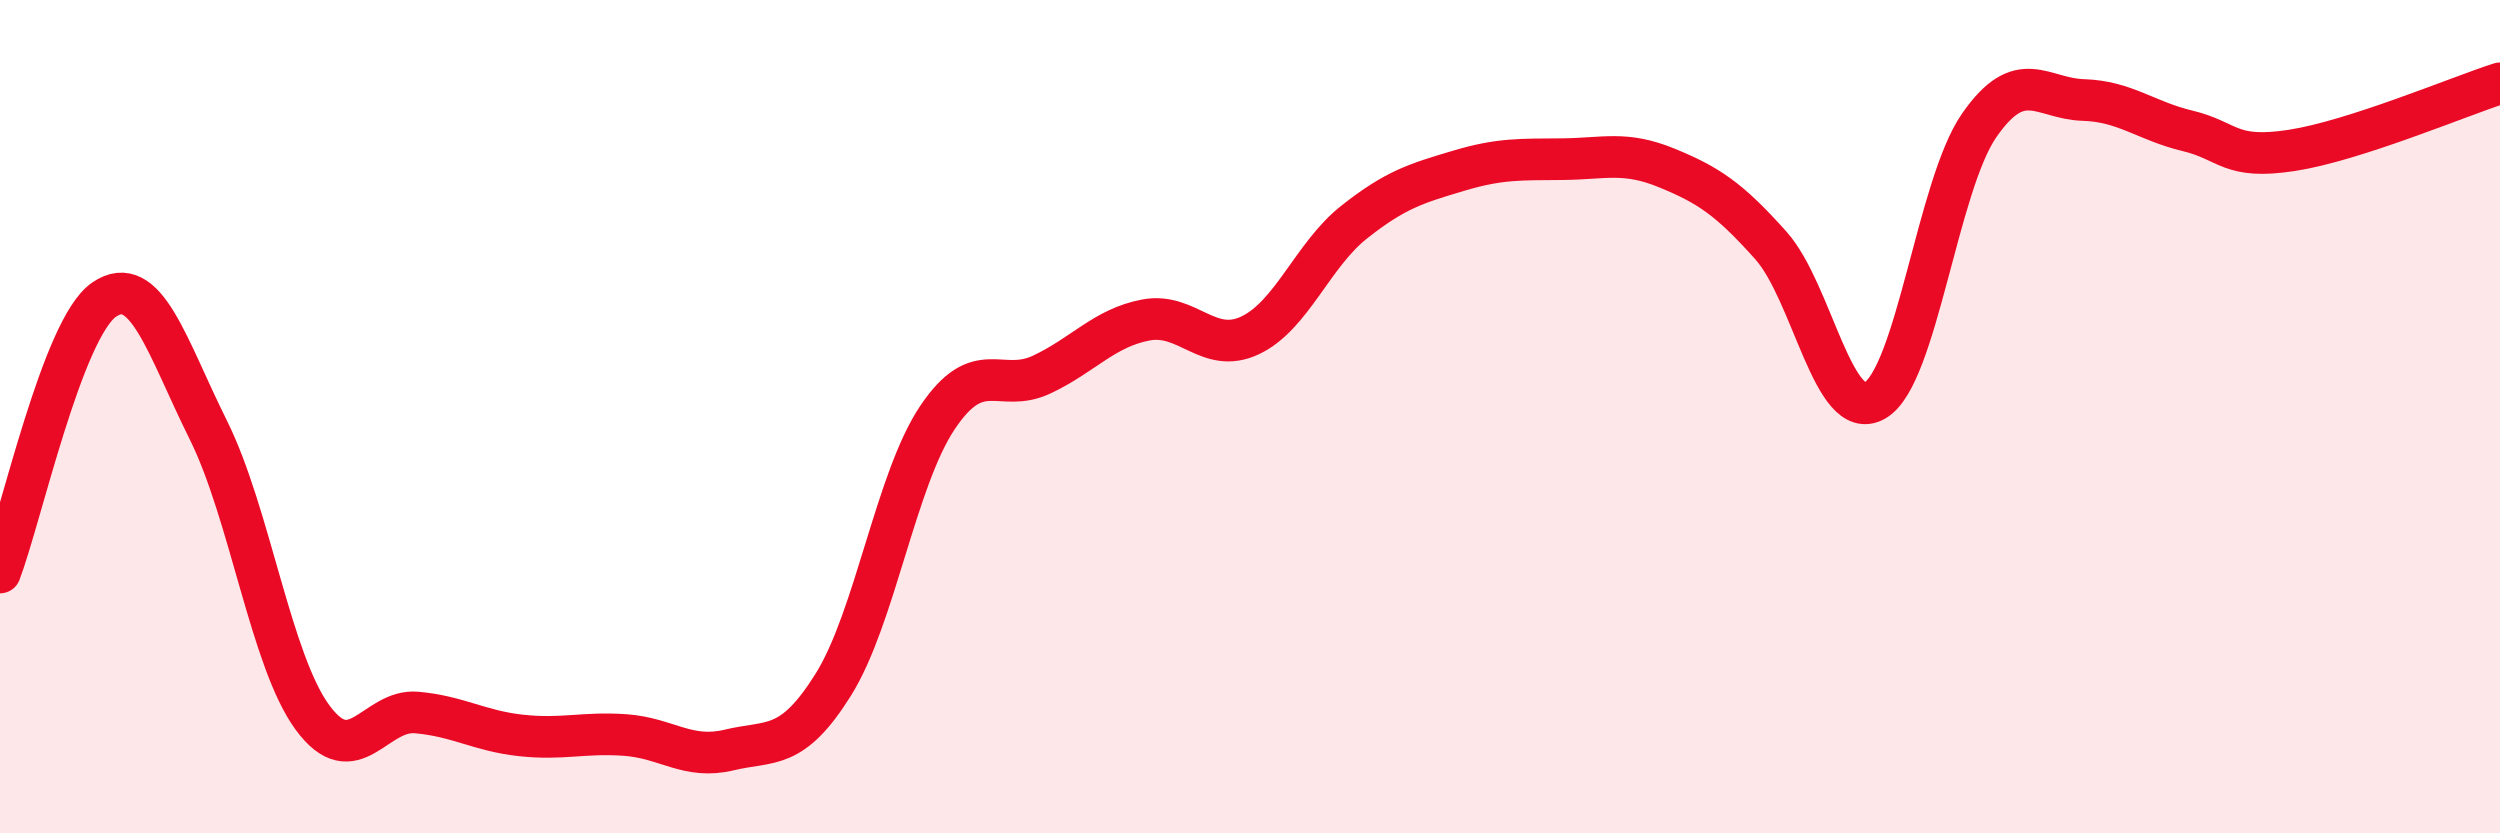
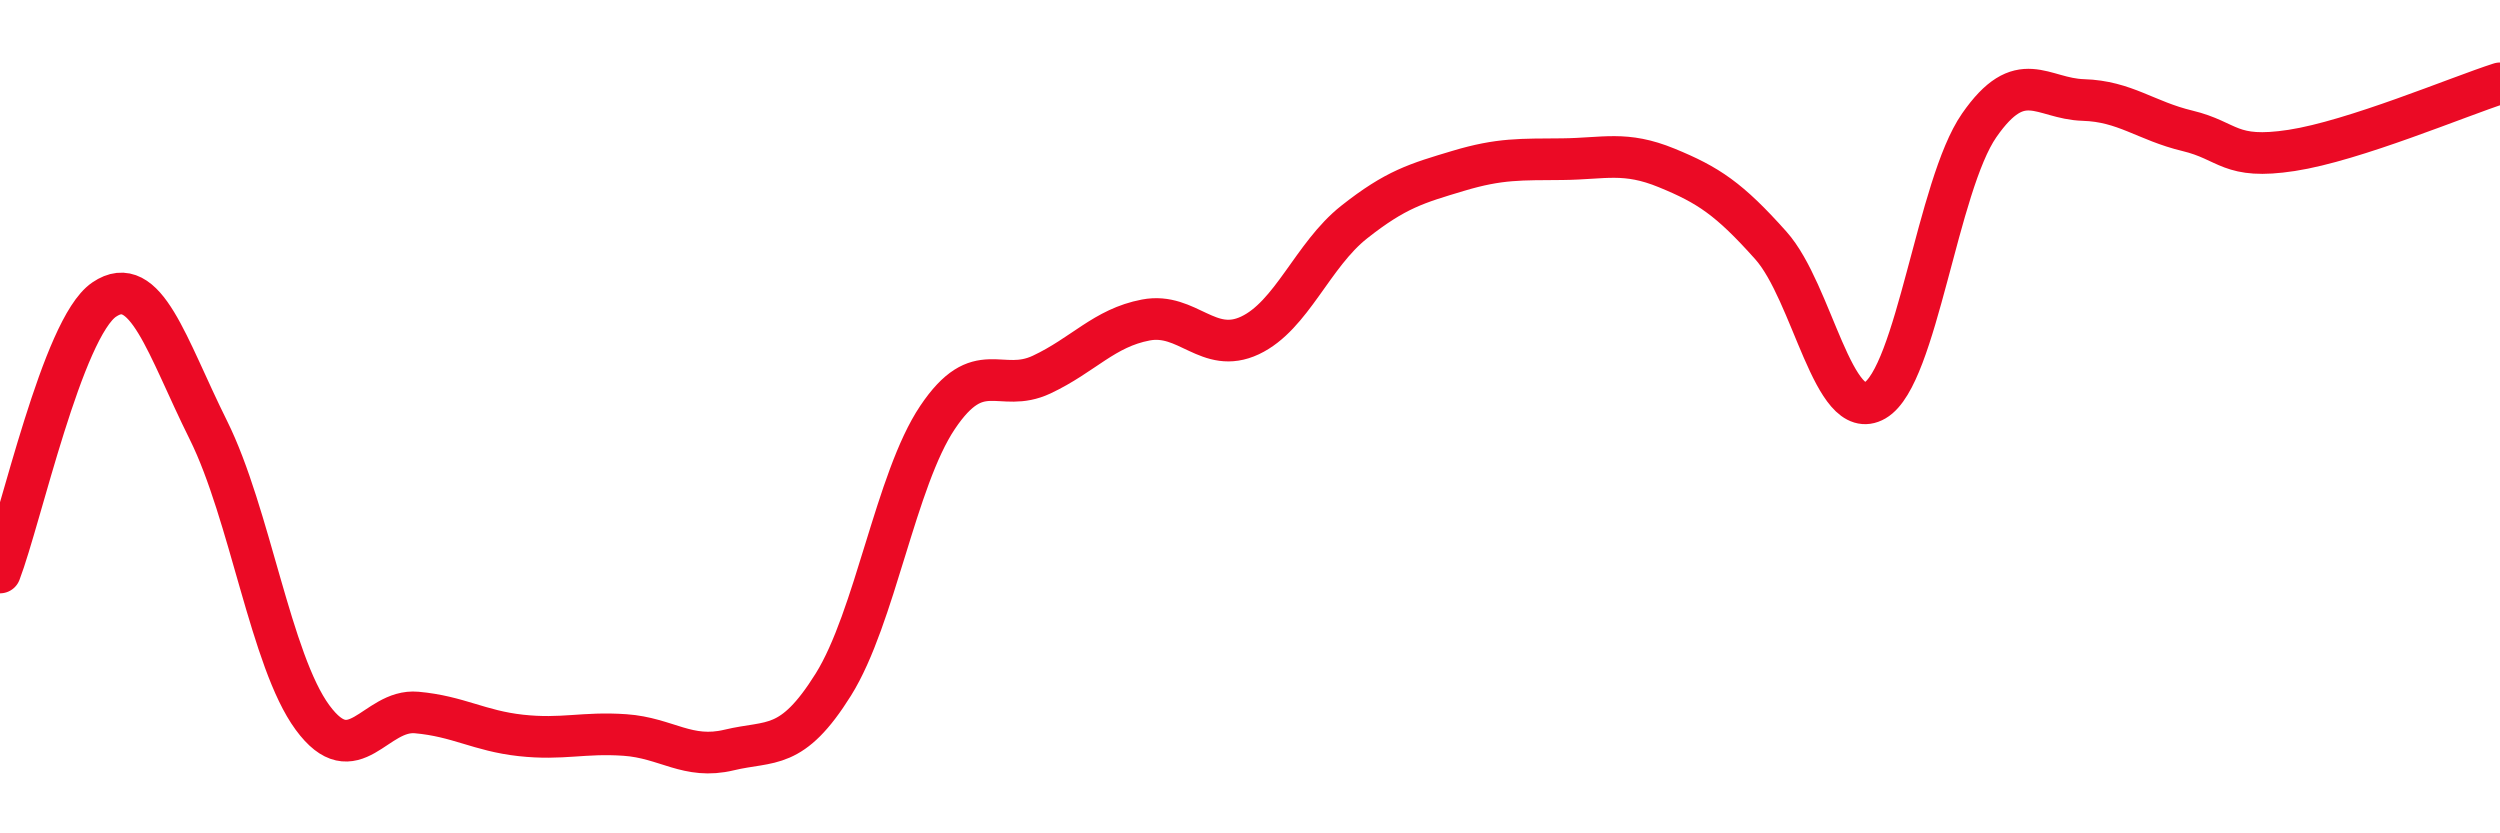
<svg xmlns="http://www.w3.org/2000/svg" width="60" height="20" viewBox="0 0 60 20">
-   <path d="M 0,13.74 C 0.5,12.43 1.5,7.87 2.5,7.19 C 3.5,6.51 4,8.31 5,10.32 C 6,12.33 6.5,15.86 7.5,17.22 C 8.5,18.58 9,17.01 10,17.1 C 11,17.19 11.5,17.54 12.5,17.65 C 13.5,17.76 14,17.57 15,17.64 C 16,17.71 16.5,18.24 17.5,18 C 18.5,17.76 19,18.03 20,16.43 C 21,14.83 21.5,11.51 22.5,10.02 C 23.5,8.53 24,9.46 25,8.99 C 26,8.52 26.5,7.87 27.5,7.68 C 28.5,7.49 29,8.52 30,8.05 C 31,7.58 31.5,6.12 32.5,5.33 C 33.5,4.54 34,4.4 35,4.1 C 36,3.8 36.5,3.83 37.5,3.82 C 38.5,3.81 39,3.62 40,4.03 C 41,4.44 41.5,4.77 42.5,5.89 C 43.5,7.01 44,10.19 45,9.61 C 46,9.03 46.5,4.45 47.5,3.01 C 48.5,1.57 49,2.37 50,2.4 C 51,2.43 51.5,2.9 52.5,3.14 C 53.5,3.38 53.5,3.84 55,3.61 C 56.5,3.38 59,2.32 60,2L60 20L0 20Z" fill="#EB0A25" opacity="0.1" stroke-linecap="round" stroke-linejoin="round" />
  <path d="M 0,13.74 C 0.5,12.43 1.5,7.87 2.5,7.19 C 3.5,6.51 4,8.31 5,10.32 C 6,12.33 6.5,15.86 7.5,17.22 C 8.5,18.58 9,17.01 10,17.1 C 11,17.19 11.5,17.54 12.5,17.65 C 13.5,17.76 14,17.57 15,17.64 C 16,17.71 16.5,18.24 17.5,18 C 18.5,17.76 19,18.03 20,16.43 C 21,14.83 21.5,11.51 22.5,10.02 C 23.5,8.53 24,9.46 25,8.99 C 26,8.52 26.5,7.87 27.5,7.68 C 28.5,7.49 29,8.52 30,8.05 C 31,7.58 31.5,6.12 32.5,5.33 C 33.5,4.54 34,4.4 35,4.1 C 36,3.8 36.5,3.83 37.5,3.82 C 38.5,3.81 39,3.62 40,4.03 C 41,4.44 41.5,4.77 42.5,5.89 C 43.5,7.01 44,10.19 45,9.61 C 46,9.03 46.5,4.45 47.5,3.01 C 48.5,1.57 49,2.37 50,2.4 C 51,2.43 51.5,2.9 52.5,3.14 C 53.5,3.38 53.5,3.84 55,3.61 C 56.5,3.38 59,2.32 60,2" stroke="#EB0A25" stroke-width="1" fill="none" stroke-linecap="round" stroke-linejoin="round" />
</svg>